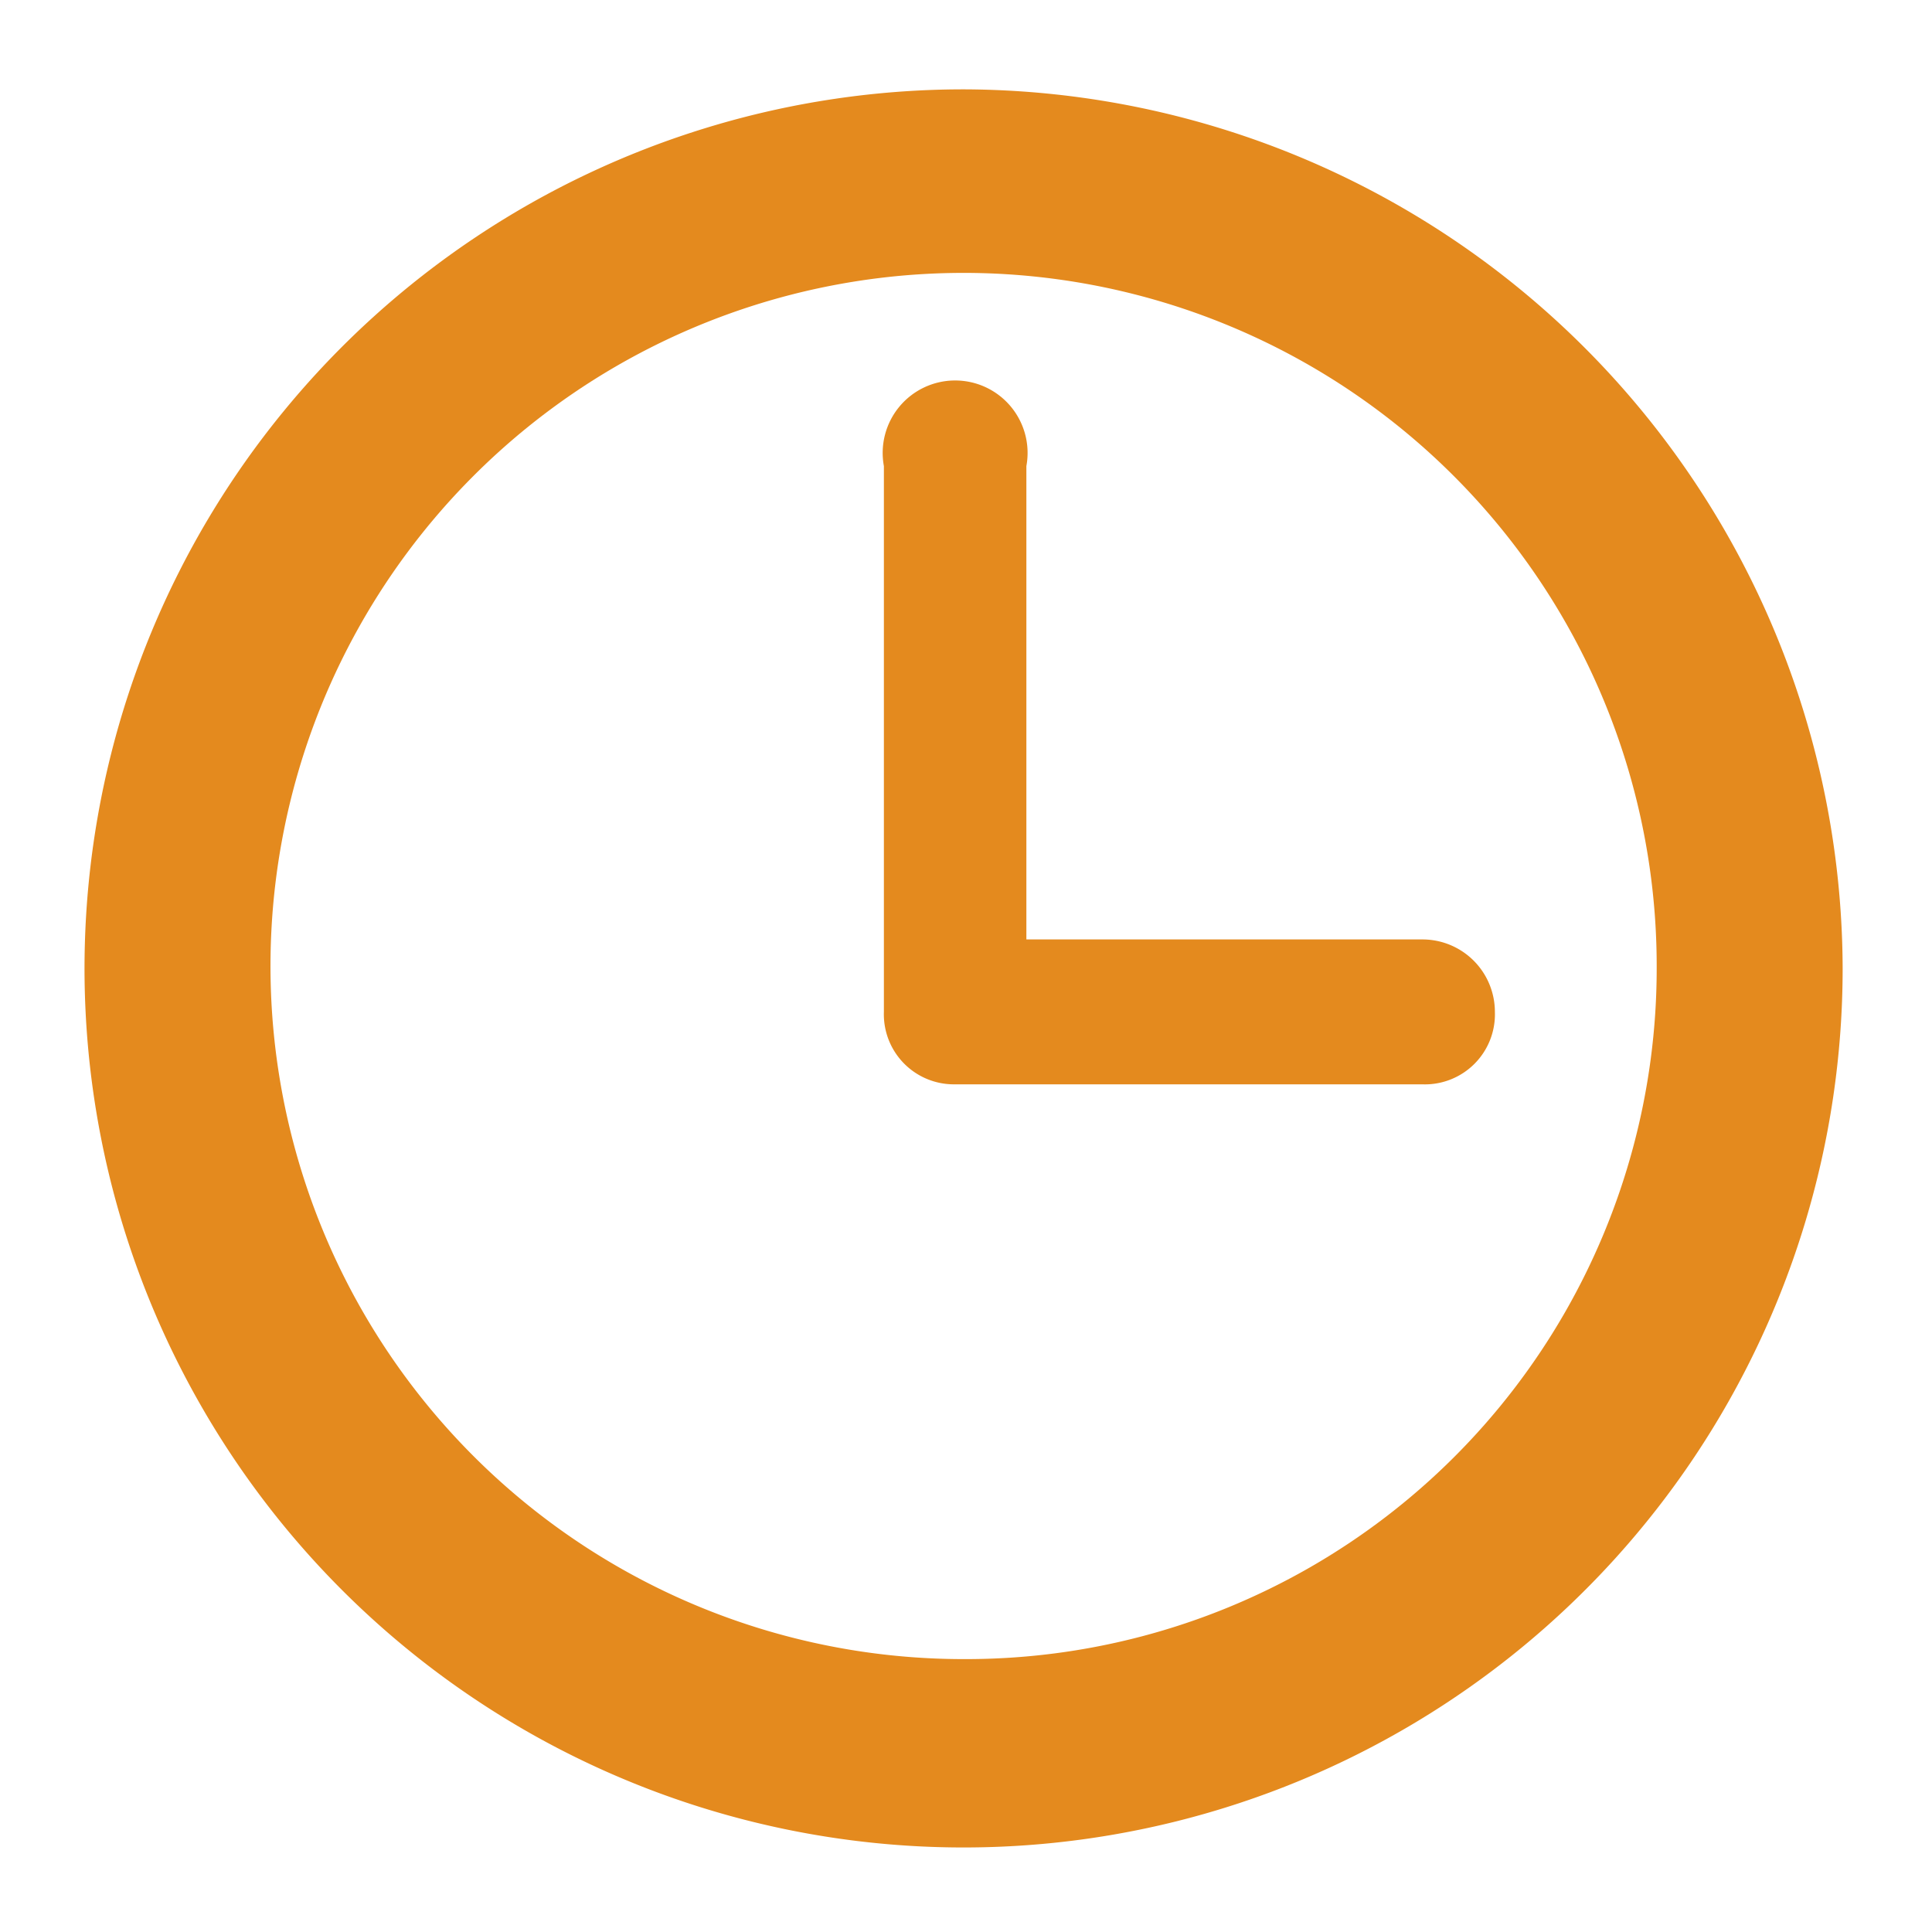
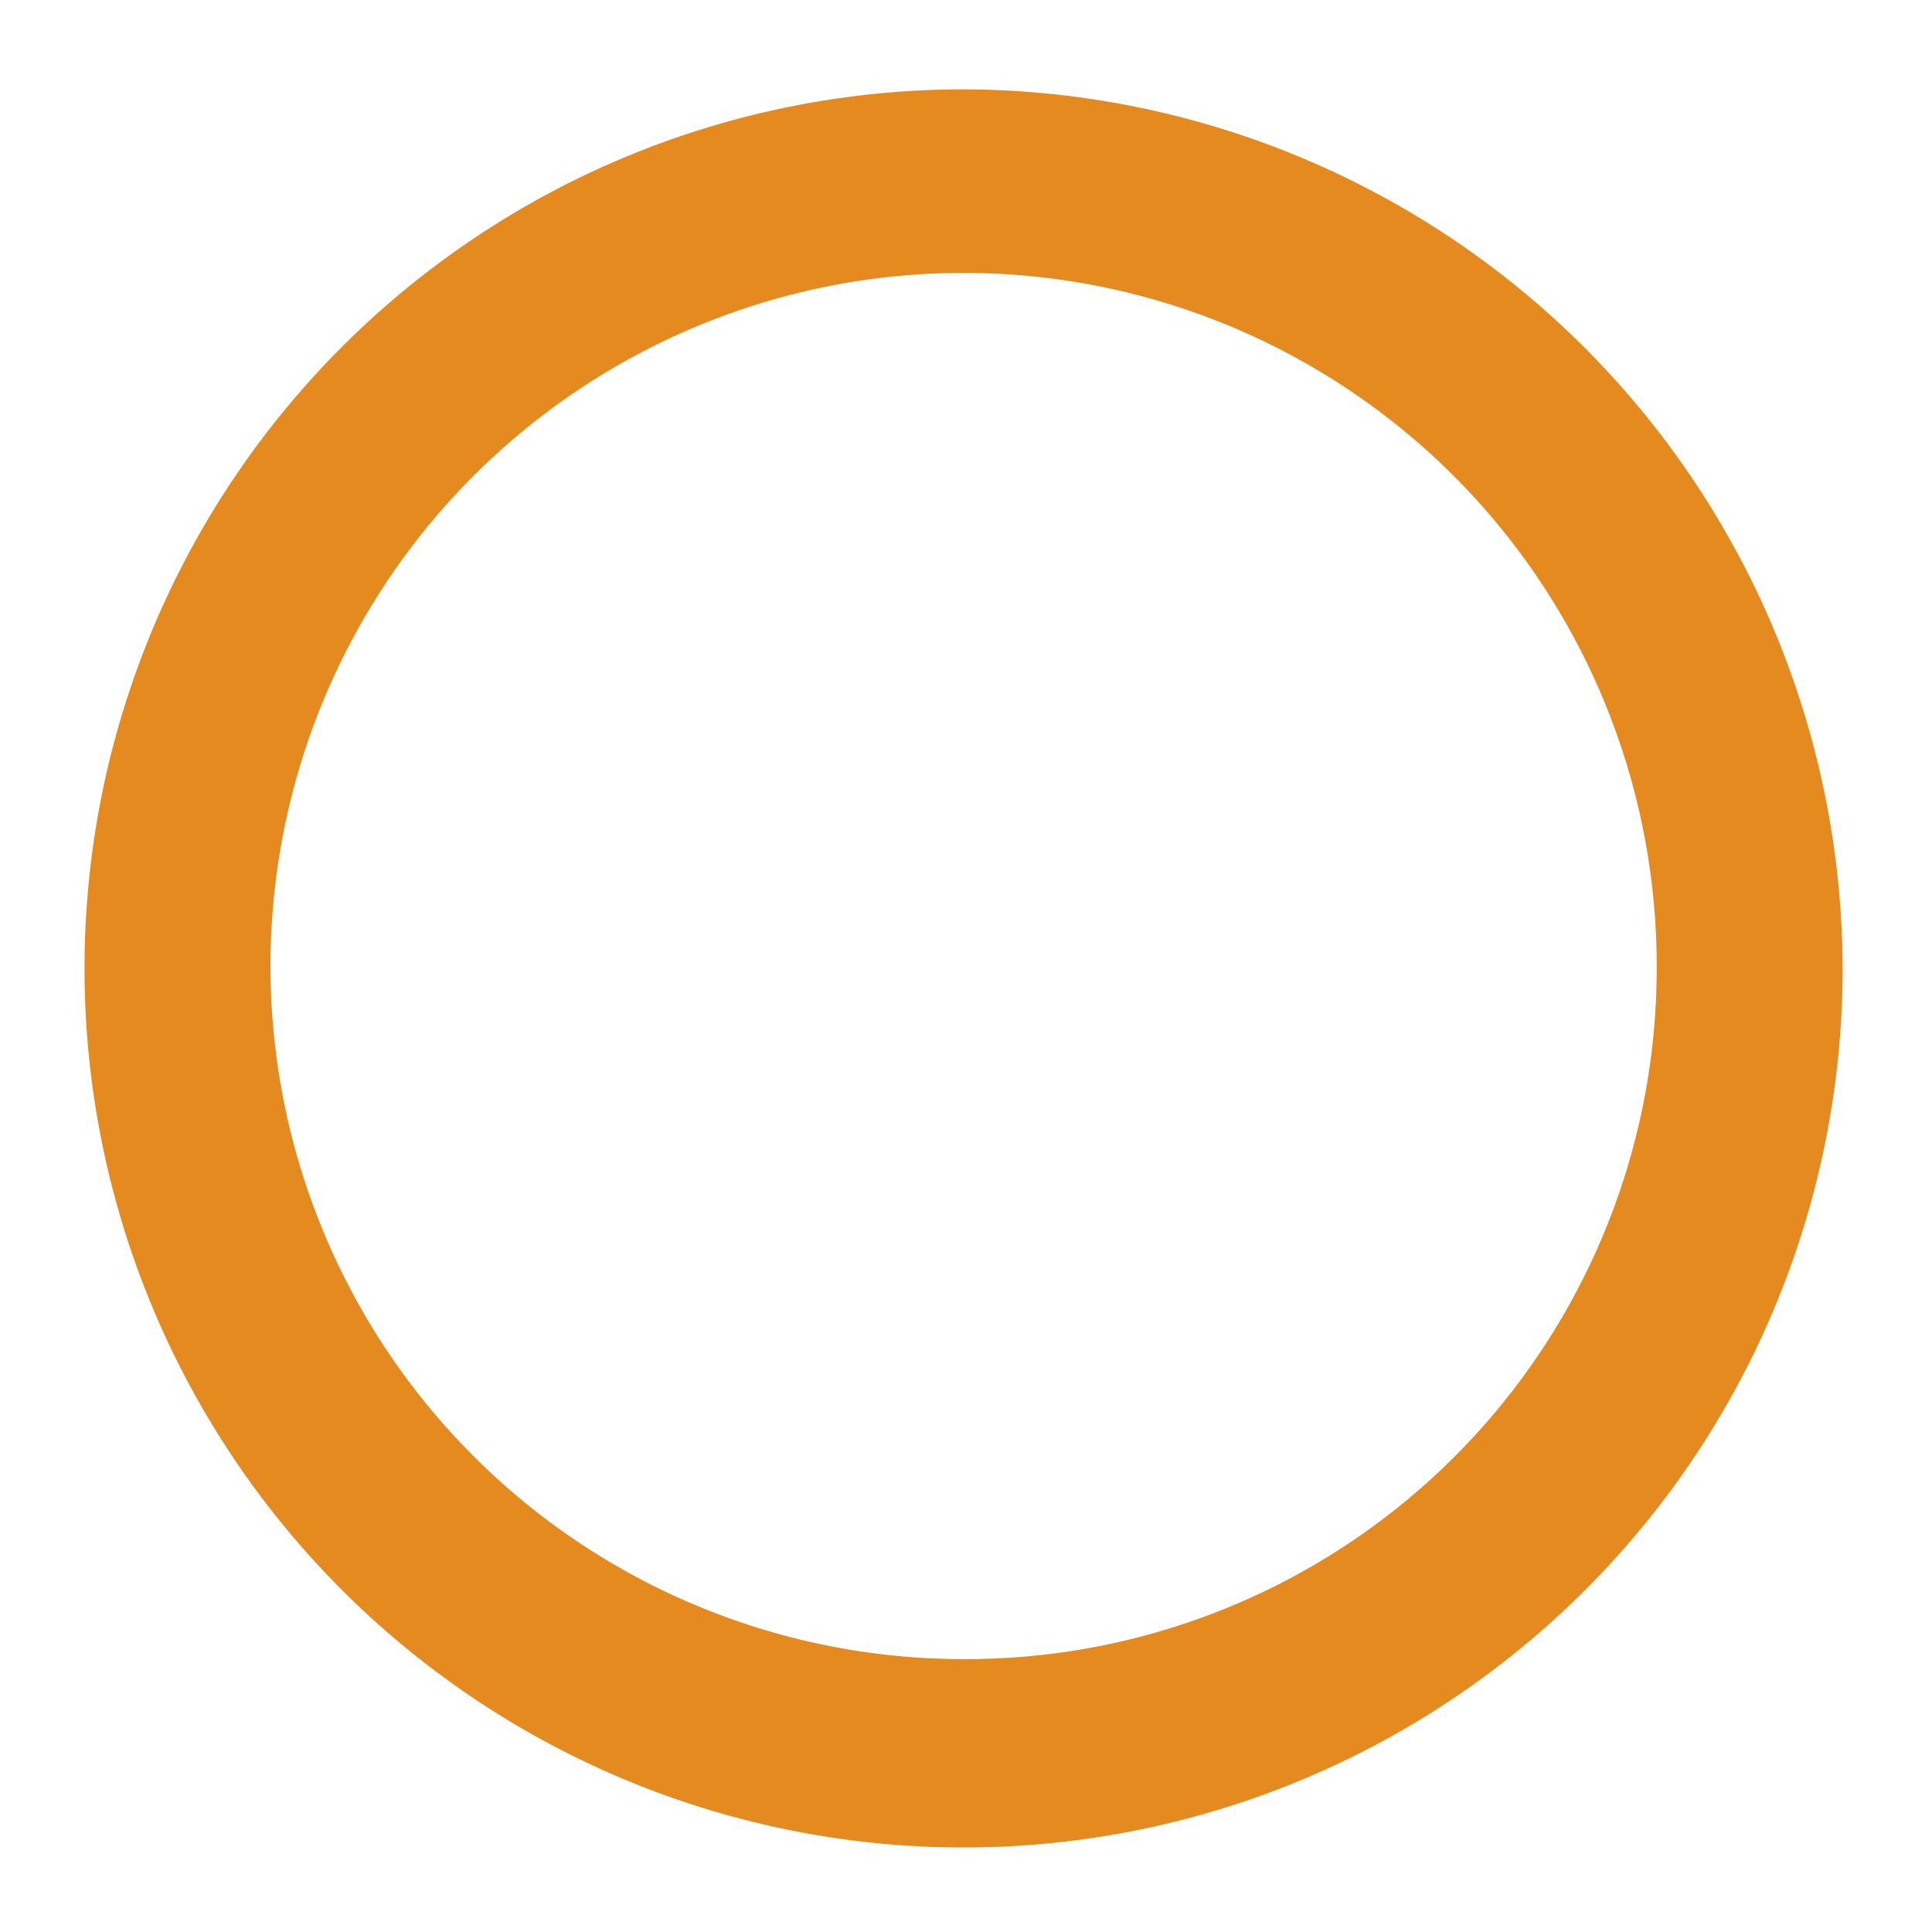
<svg xmlns="http://www.w3.org/2000/svg" id="Capa_1" data-name="Capa 1" viewBox="0 0 80 80">
  <title>iconos</title>
  <g>
-     <path d="M39.9,3.7A36.4,36.4,0,1,0,76.3,40.1,36.5,36.5,0,0,0,39.9,3.7Zm0,65A28.7,28.7,0,1,1,68.6,40.1,28.6,28.6,0,0,1,39.9,68.7Zm0,0" fill="#e48a1e" />
-     <path d="M58.9,38.9H42.5V19.3a3,3,0,1,0-5.9,0V41.9a2.9,2.9,0,0,0,2.9,3H58.9a2.9,2.9,0,0,0,3-3,3,3,0,0,0-3-3Zm0,0" fill="#e48a1e" />
+     <path d="M39.9,3.7A36.4,36.4,0,1,0,76.3,40.1,36.5,36.5,0,0,0,39.9,3.7m0,65A28.7,28.7,0,1,1,68.6,40.1,28.6,28.6,0,0,1,39.9,68.7Zm0,0" fill="#e48a1e" />
  </g>
</svg>